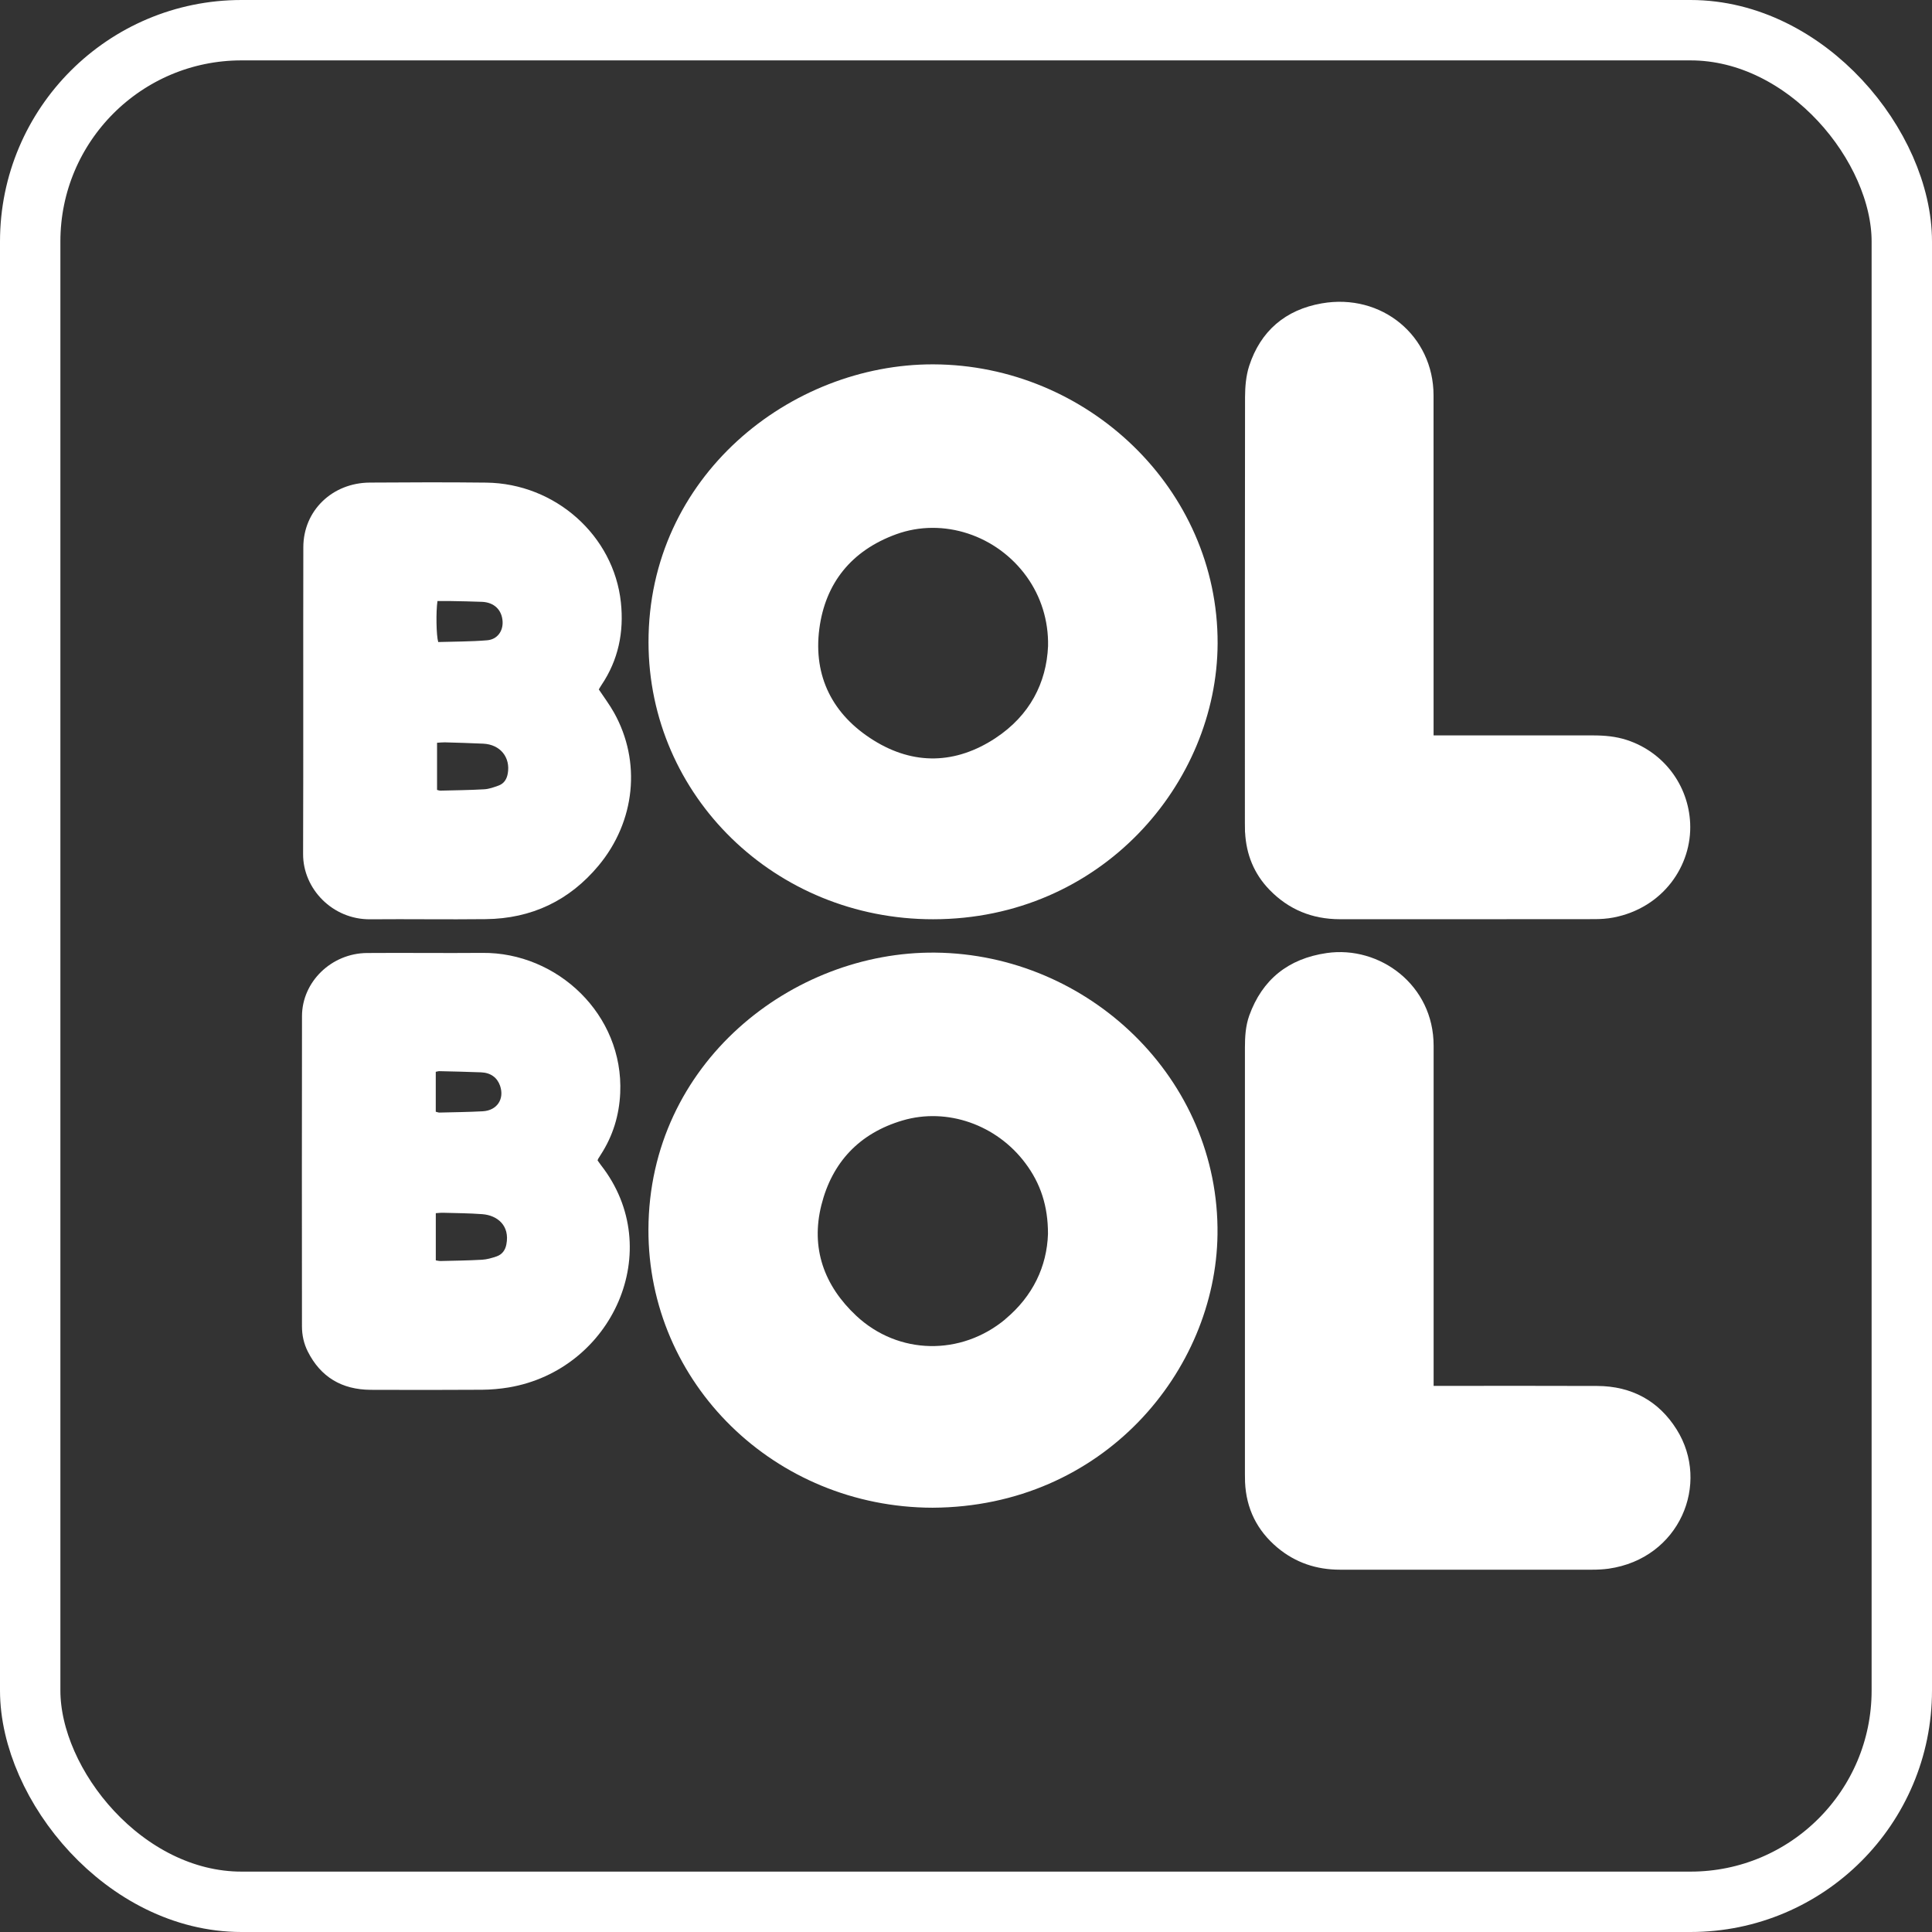
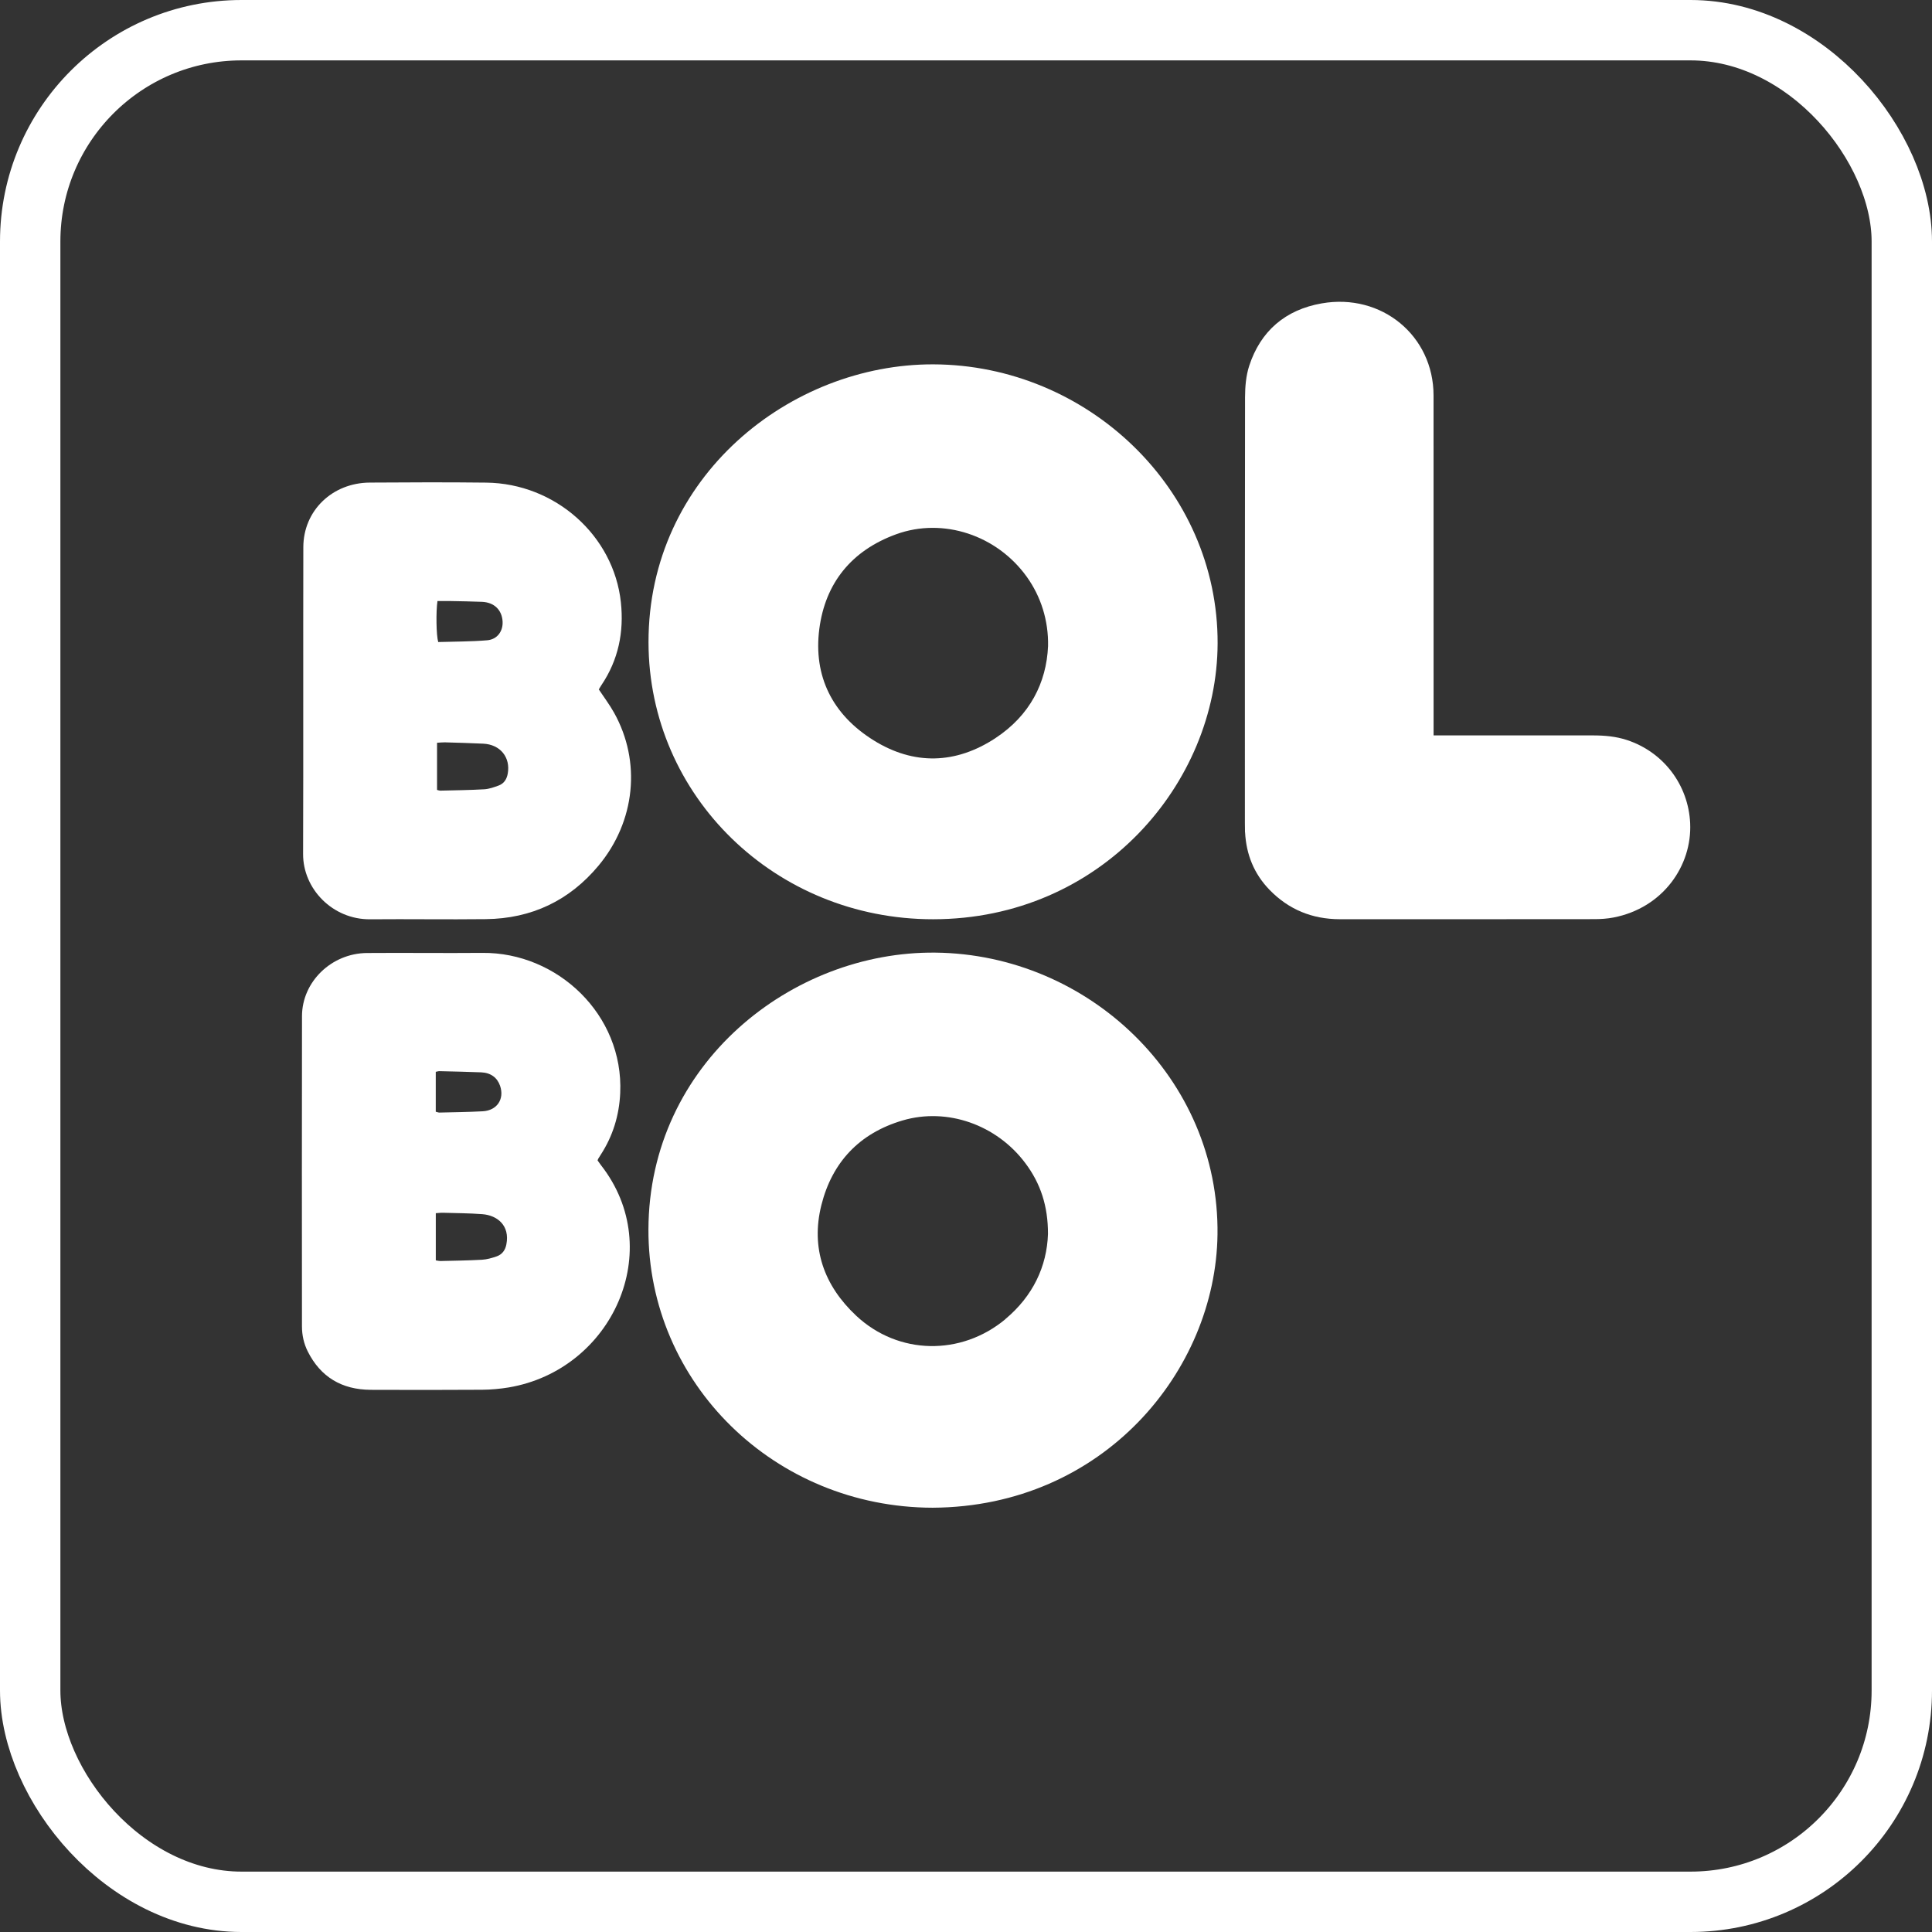
<svg xmlns="http://www.w3.org/2000/svg" width="51" height="51" viewBox="0 0 51 51" fill="none">
  <rect x="0" y="0" width="51" height="51" fill="#333333" stroke="none" />
  <g clip-path="url(#clip0_604_53528)">
    <path d="M24.694 25.147C20.911 25.106 17.133 28.069 17.117 32.452C17.103 36.512 20.448 39.791 24.619 39.8C29.133 39.777 32.092 36.178 32.139 32.589C32.193 28.476 28.74 25.19 24.693 25.147H24.694ZM26.542 34.821C25.372 35.797 23.715 35.772 22.603 34.733C21.75 33.935 21.398 32.944 21.683 31.809C21.964 30.691 22.676 29.916 23.827 29.577C25.005 29.23 26.309 29.691 27.067 30.705C27.467 31.238 27.666 31.836 27.664 32.575C27.635 33.429 27.268 34.212 26.54 34.82L26.542 34.821Z" fill="white" />
    <path d="M24.64 9.618C20.87 9.606 17.114 12.573 17.119 16.955C17.125 21.014 20.467 24.267 24.631 24.266C29.071 24.264 32.13 20.676 32.142 16.985C32.155 12.904 28.7 9.632 24.64 9.618ZM26.28 19.483C25.232 20.173 24.125 20.205 23.062 19.543C21.977 18.868 21.466 17.853 21.628 16.601C21.785 15.396 22.473 14.534 23.657 14.103C24.897 13.653 26.317 14.127 27.105 15.227C27.475 15.743 27.68 16.377 27.666 17.056C27.624 18.026 27.183 18.888 26.279 19.483H26.28Z" fill="white" />
-     <path d="M44.259 37.734C43.788 36.983 43.075 36.589 42.161 36.586C40.819 36.58 39.479 36.584 38.138 36.584H37.844C37.844 36.453 37.844 36.36 37.844 36.267C37.844 33.379 37.843 30.491 37.844 27.603C37.845 26.001 36.42 24.956 35.022 25.158C34.005 25.305 33.32 25.859 32.978 26.806C32.88 27.08 32.863 27.368 32.863 27.657C32.864 31.407 32.863 35.158 32.863 38.908C32.863 38.98 32.863 39.052 32.866 39.123C32.897 39.82 33.179 40.4 33.724 40.856C34.198 41.251 34.752 41.436 35.371 41.436C37.589 41.438 39.806 41.437 42.024 41.436C42.171 41.436 42.319 41.429 42.465 41.409C44.339 41.14 45.158 39.165 44.259 37.734Z" fill="white" />
    <path d="M32.867 21.973C32.898 22.554 33.101 23.066 33.514 23.491C34.018 24.009 34.637 24.264 35.367 24.265C37.607 24.265 39.847 24.266 42.086 24.263C42.255 24.263 42.426 24.252 42.592 24.22C43.9 23.967 44.669 22.85 44.616 21.728C44.569 20.726 43.919 19.854 42.945 19.534C42.654 19.439 42.355 19.413 42.052 19.413C40.748 19.414 39.444 19.413 38.139 19.413H37.843C37.843 19.283 37.843 19.19 37.843 19.097C37.843 16.21 37.844 13.321 37.842 10.434C37.84 8.866 36.475 7.732 34.892 8.008C33.927 8.176 33.274 8.743 32.976 9.657C32.891 9.919 32.867 10.208 32.866 10.485C32.86 14.235 32.862 17.985 32.862 21.735C32.862 21.814 32.862 21.893 32.865 21.972L32.867 21.973Z" fill="white" />
    <path d="M15.774 30.634C15.783 30.606 15.785 30.599 15.789 30.592C15.812 30.556 15.834 30.519 15.858 30.482C16.18 29.985 16.345 29.443 16.372 28.855C16.466 26.78 14.708 25.134 12.733 25.154C11.716 25.163 10.7 25.149 9.684 25.157C8.75 25.166 7.974 25.915 7.972 26.822C7.966 29.551 7.97 32.281 7.971 35.01C7.971 35.243 8.02 35.469 8.125 35.677C8.463 36.349 9.022 36.684 9.787 36.688C10.767 36.692 11.746 36.692 12.726 36.686C12.96 36.684 13.198 36.663 13.428 36.625C16.169 36.163 17.606 32.986 15.866 30.76C15.835 30.72 15.807 30.679 15.775 30.633L15.774 30.634ZM11.504 28.293C11.543 28.286 11.571 28.275 11.598 28.276C11.966 28.285 12.334 28.292 12.702 28.307C12.955 28.318 13.126 28.446 13.201 28.663C13.32 29.011 13.122 29.313 12.746 29.335C12.364 29.356 11.981 29.359 11.598 29.369C11.571 29.369 11.543 29.356 11.503 29.347V28.295L11.504 28.293ZM13.367 32.848C13.338 33.002 13.255 33.116 13.106 33.167C12.982 33.209 12.852 33.247 12.723 33.254C12.356 33.275 11.989 33.279 11.621 33.288C11.586 33.288 11.551 33.278 11.504 33.27V32.025C11.571 32.021 11.634 32.012 11.697 32.014C12.042 32.024 12.388 32.025 12.732 32.051C13.127 32.081 13.464 32.35 13.367 32.848Z" fill="white" />
    <path d="M15.808 18.198C15.832 18.157 15.853 18.119 15.877 18.084C16.325 17.419 16.473 16.683 16.39 15.902C16.202 14.137 14.657 12.761 12.835 12.74C11.812 12.728 10.788 12.732 9.764 12.739C8.771 12.744 8.009 13.479 8.007 14.444C8.001 17.145 8.01 19.845 8.001 22.546C7.998 23.462 8.777 24.276 9.772 24.267C10.789 24.258 11.805 24.275 12.822 24.263C14.037 24.25 15.033 23.77 15.798 22.853C16.774 21.682 16.931 20.105 16.21 18.814C16.095 18.607 15.95 18.415 15.806 18.198H15.808ZM11.548 15.866C11.67 15.866 11.779 15.865 11.888 15.866C12.167 15.872 12.447 15.875 12.726 15.887C13.044 15.901 13.248 16.099 13.267 16.401C13.283 16.659 13.129 16.88 12.858 16.902C12.427 16.938 11.994 16.935 11.568 16.948C11.516 16.778 11.506 16.146 11.548 15.866V15.866ZM13.403 20.422C13.378 20.564 13.308 20.682 13.166 20.735C13.043 20.78 12.914 20.827 12.786 20.835C12.397 20.858 12.007 20.861 11.618 20.871C11.597 20.871 11.576 20.861 11.537 20.852V19.607C11.614 19.603 11.678 19.595 11.742 19.596C12.081 19.606 12.418 19.615 12.756 19.631C13.205 19.652 13.481 19.992 13.403 20.423V20.422Z" fill="white" />
  </g>
  <rect x="0.797" y="0.797" width="49.406" height="49.406" rx="5.578" stroke="white" stroke-width="1.594" />
  <defs>
    <clipPath id="clip0_604_53528">
      <rect width="36.656" height="33.469" fill="white" transform="translate(7.969 7.969)" />
    </clipPath>
  </defs>
</svg>